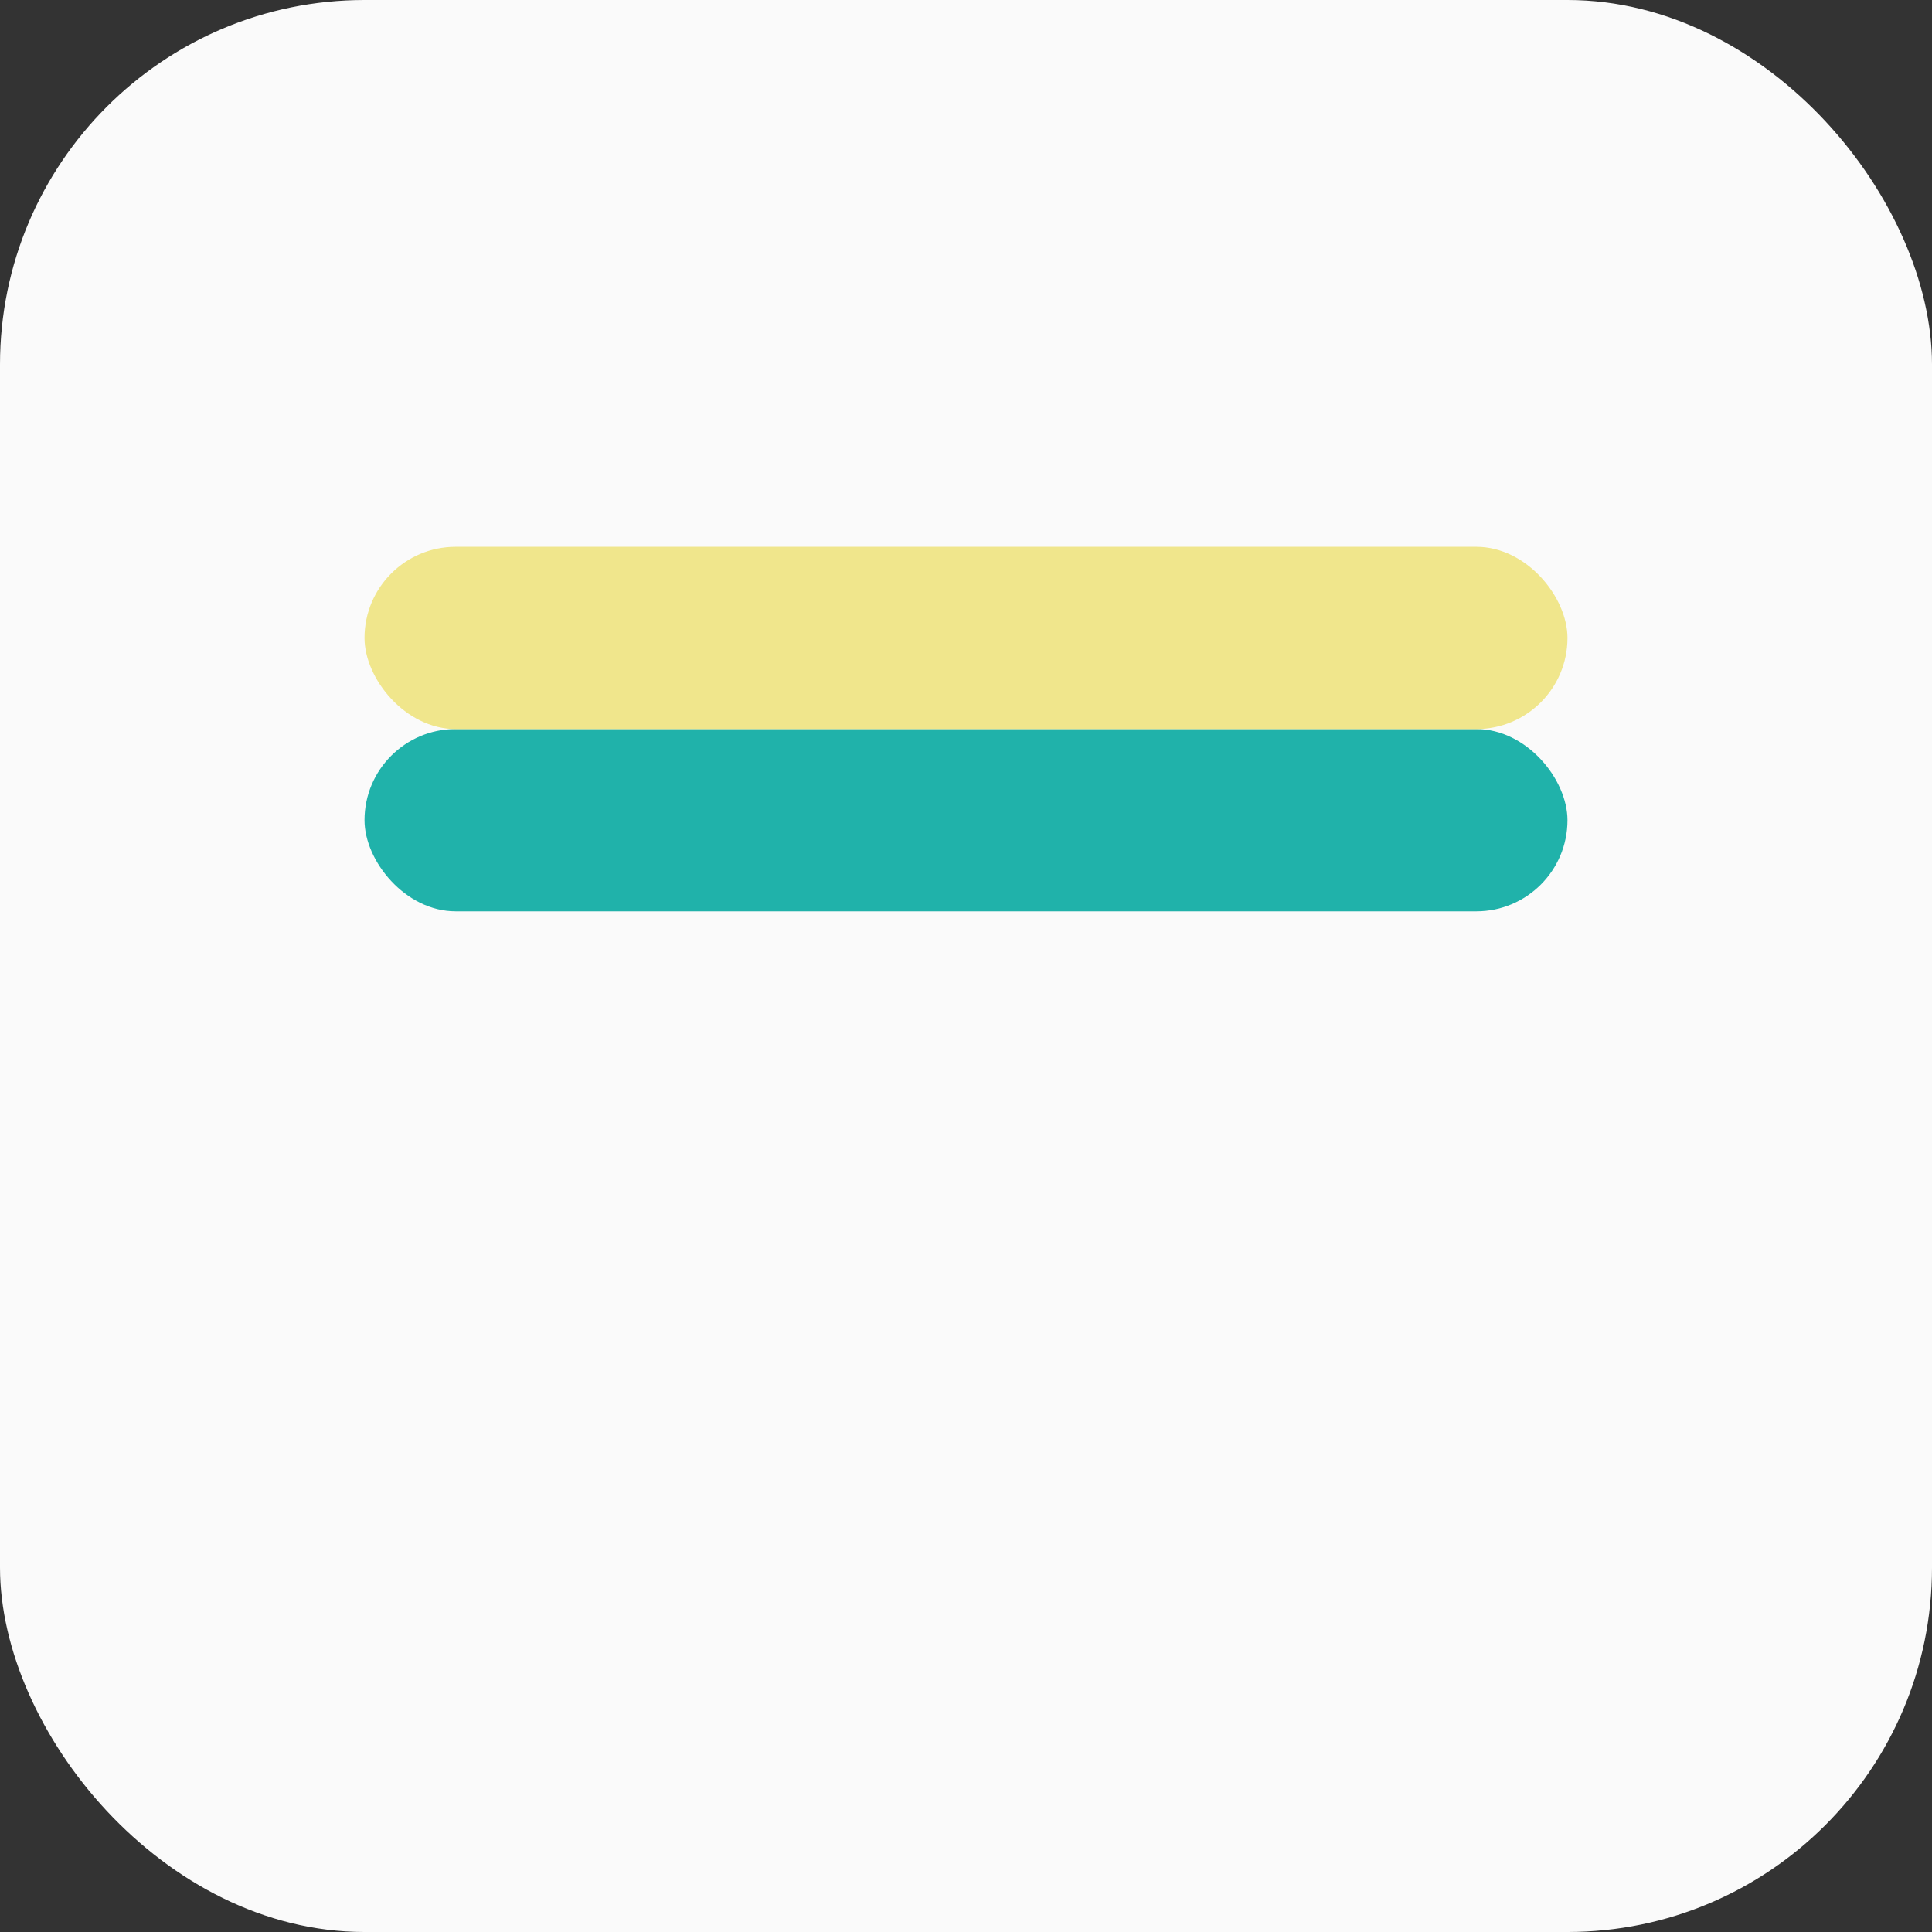
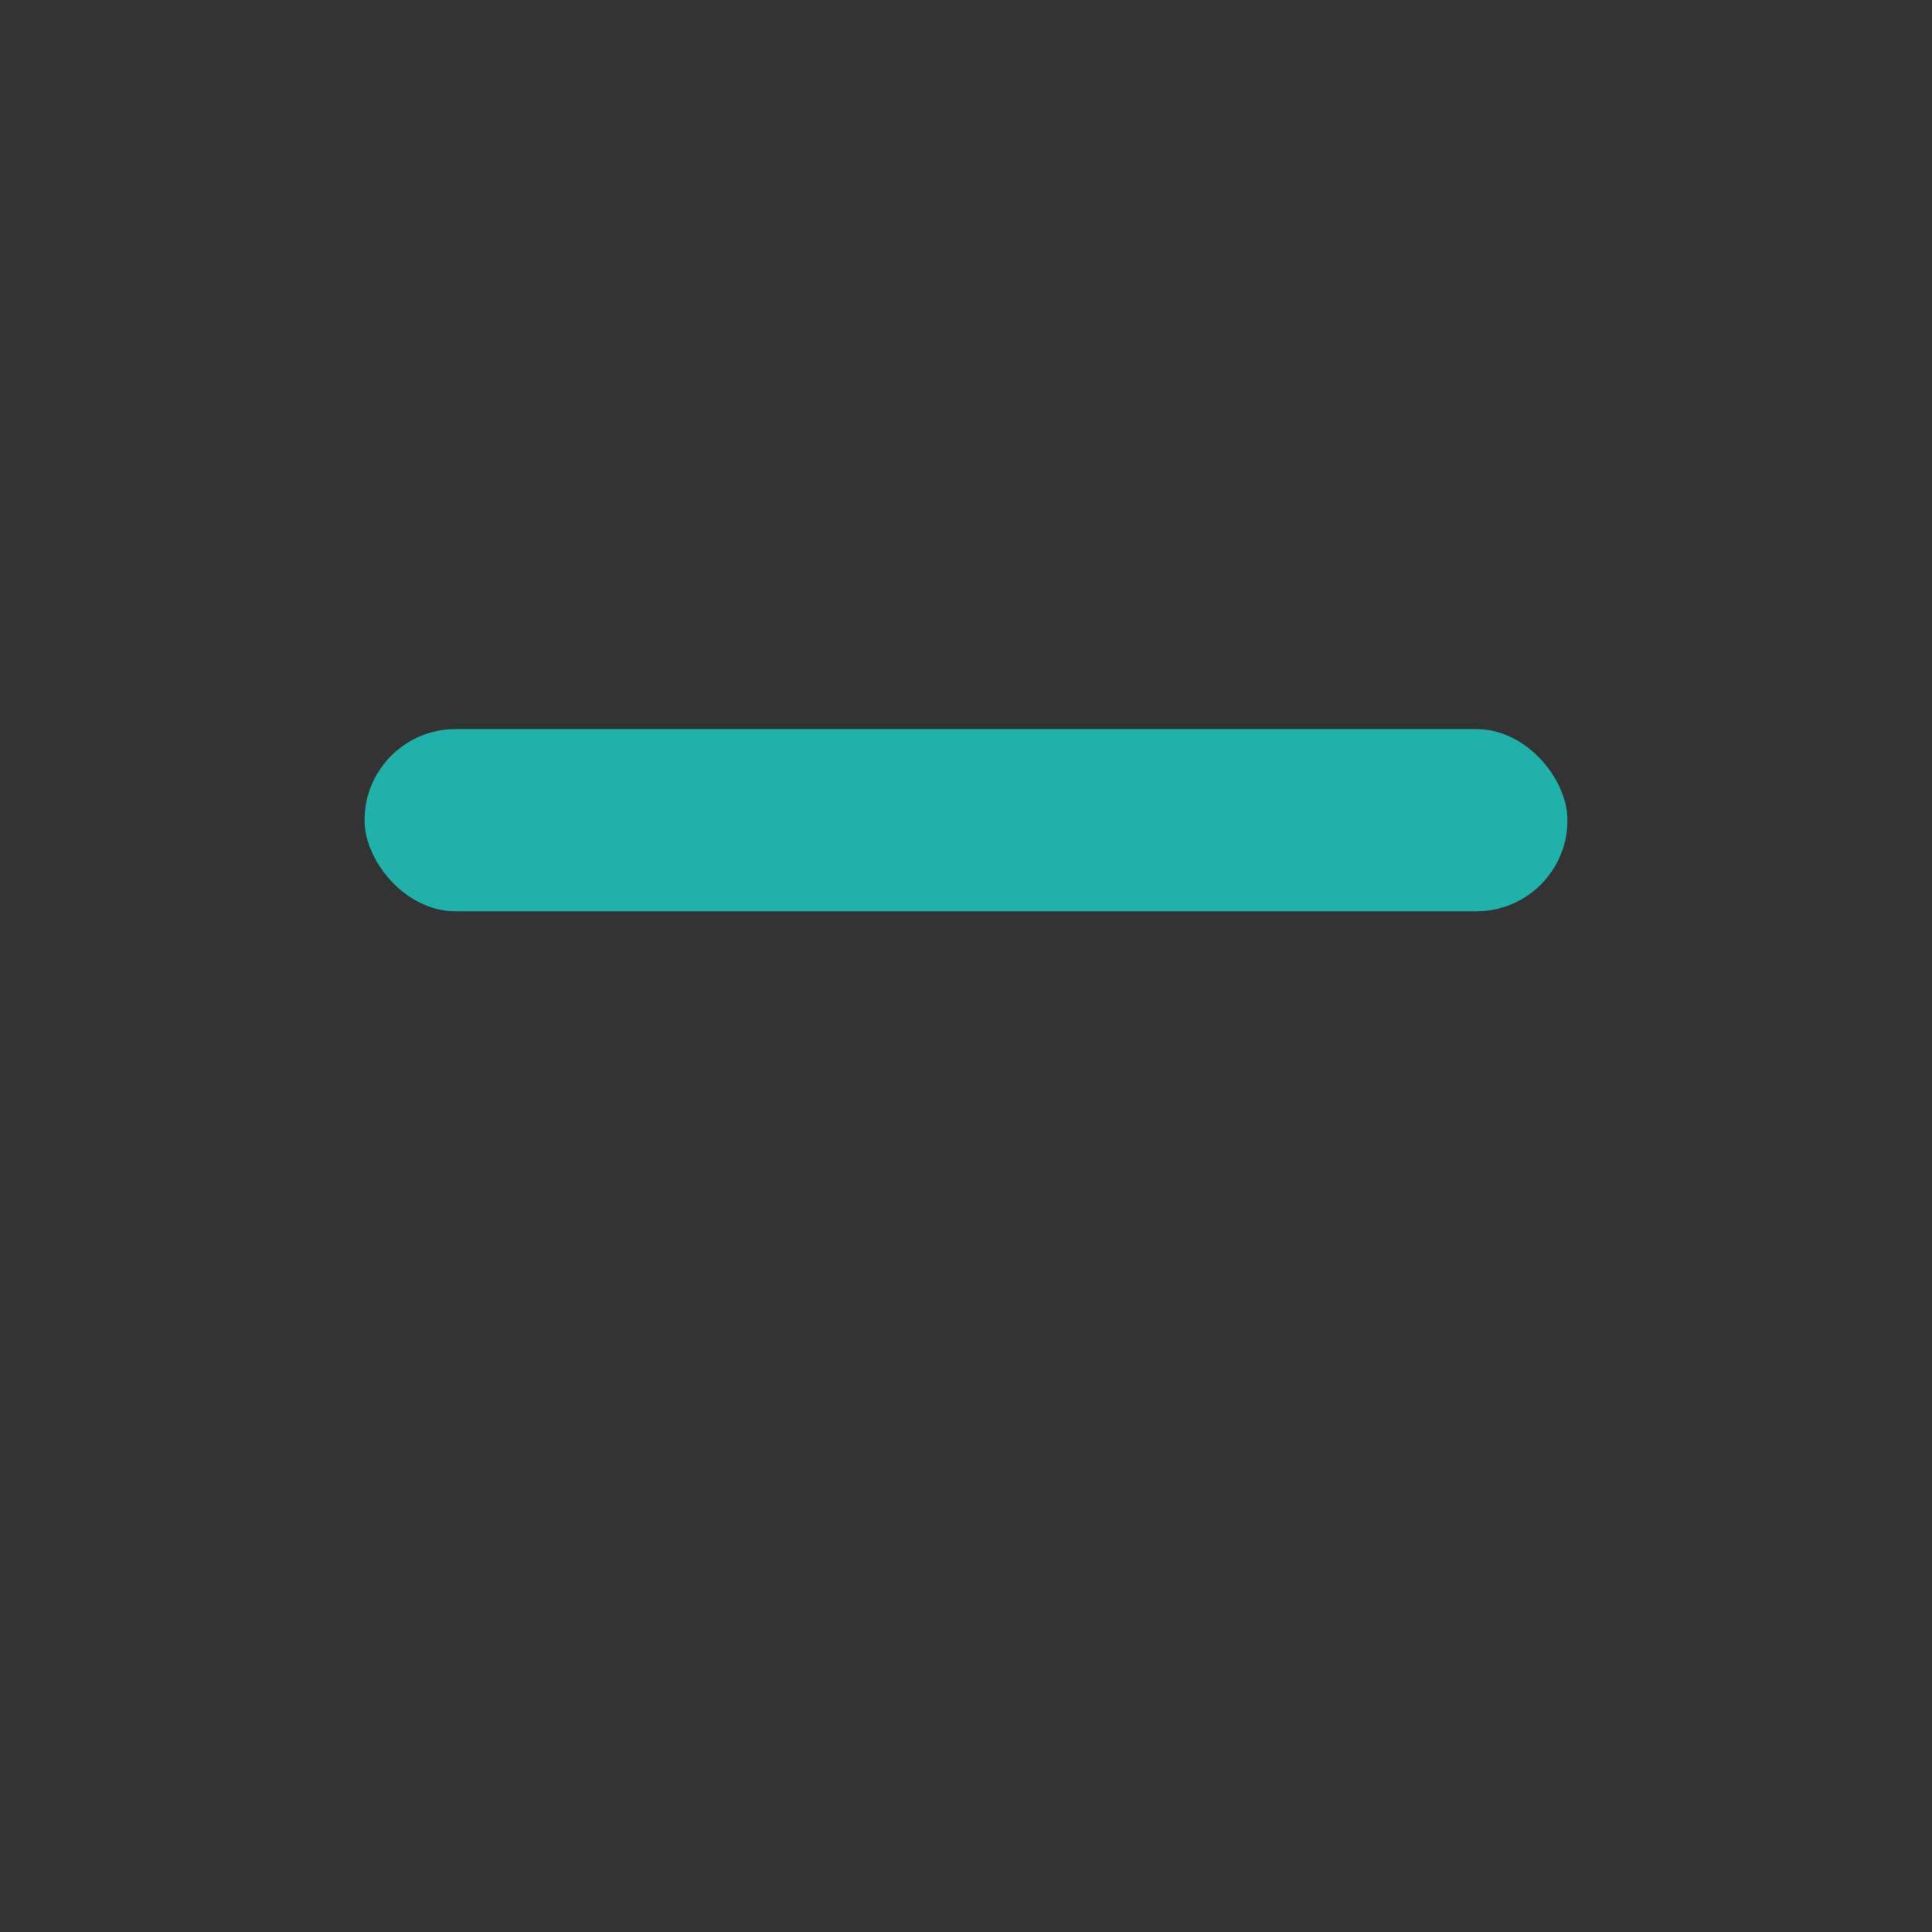
<svg xmlns="http://www.w3.org/2000/svg" baseProfile="tiny" height="106px" version="1.2" width="106px">
  <rect width="100%" height="100%" fill="#333333" stroke="none" />
  <defs />
-   <rect fill="#fafafa" height="106" rx="20" ry="20" stroke="none" width="106" x="0" y="0" />
  <rect fill="#20b2aa" height="10" rx="5" ry="5" width="66" x="20" y="40" />
-   <rect fill="#f0e68c" height="10" rx="5" ry="5" width="66" x="20" y="30" />
</svg>